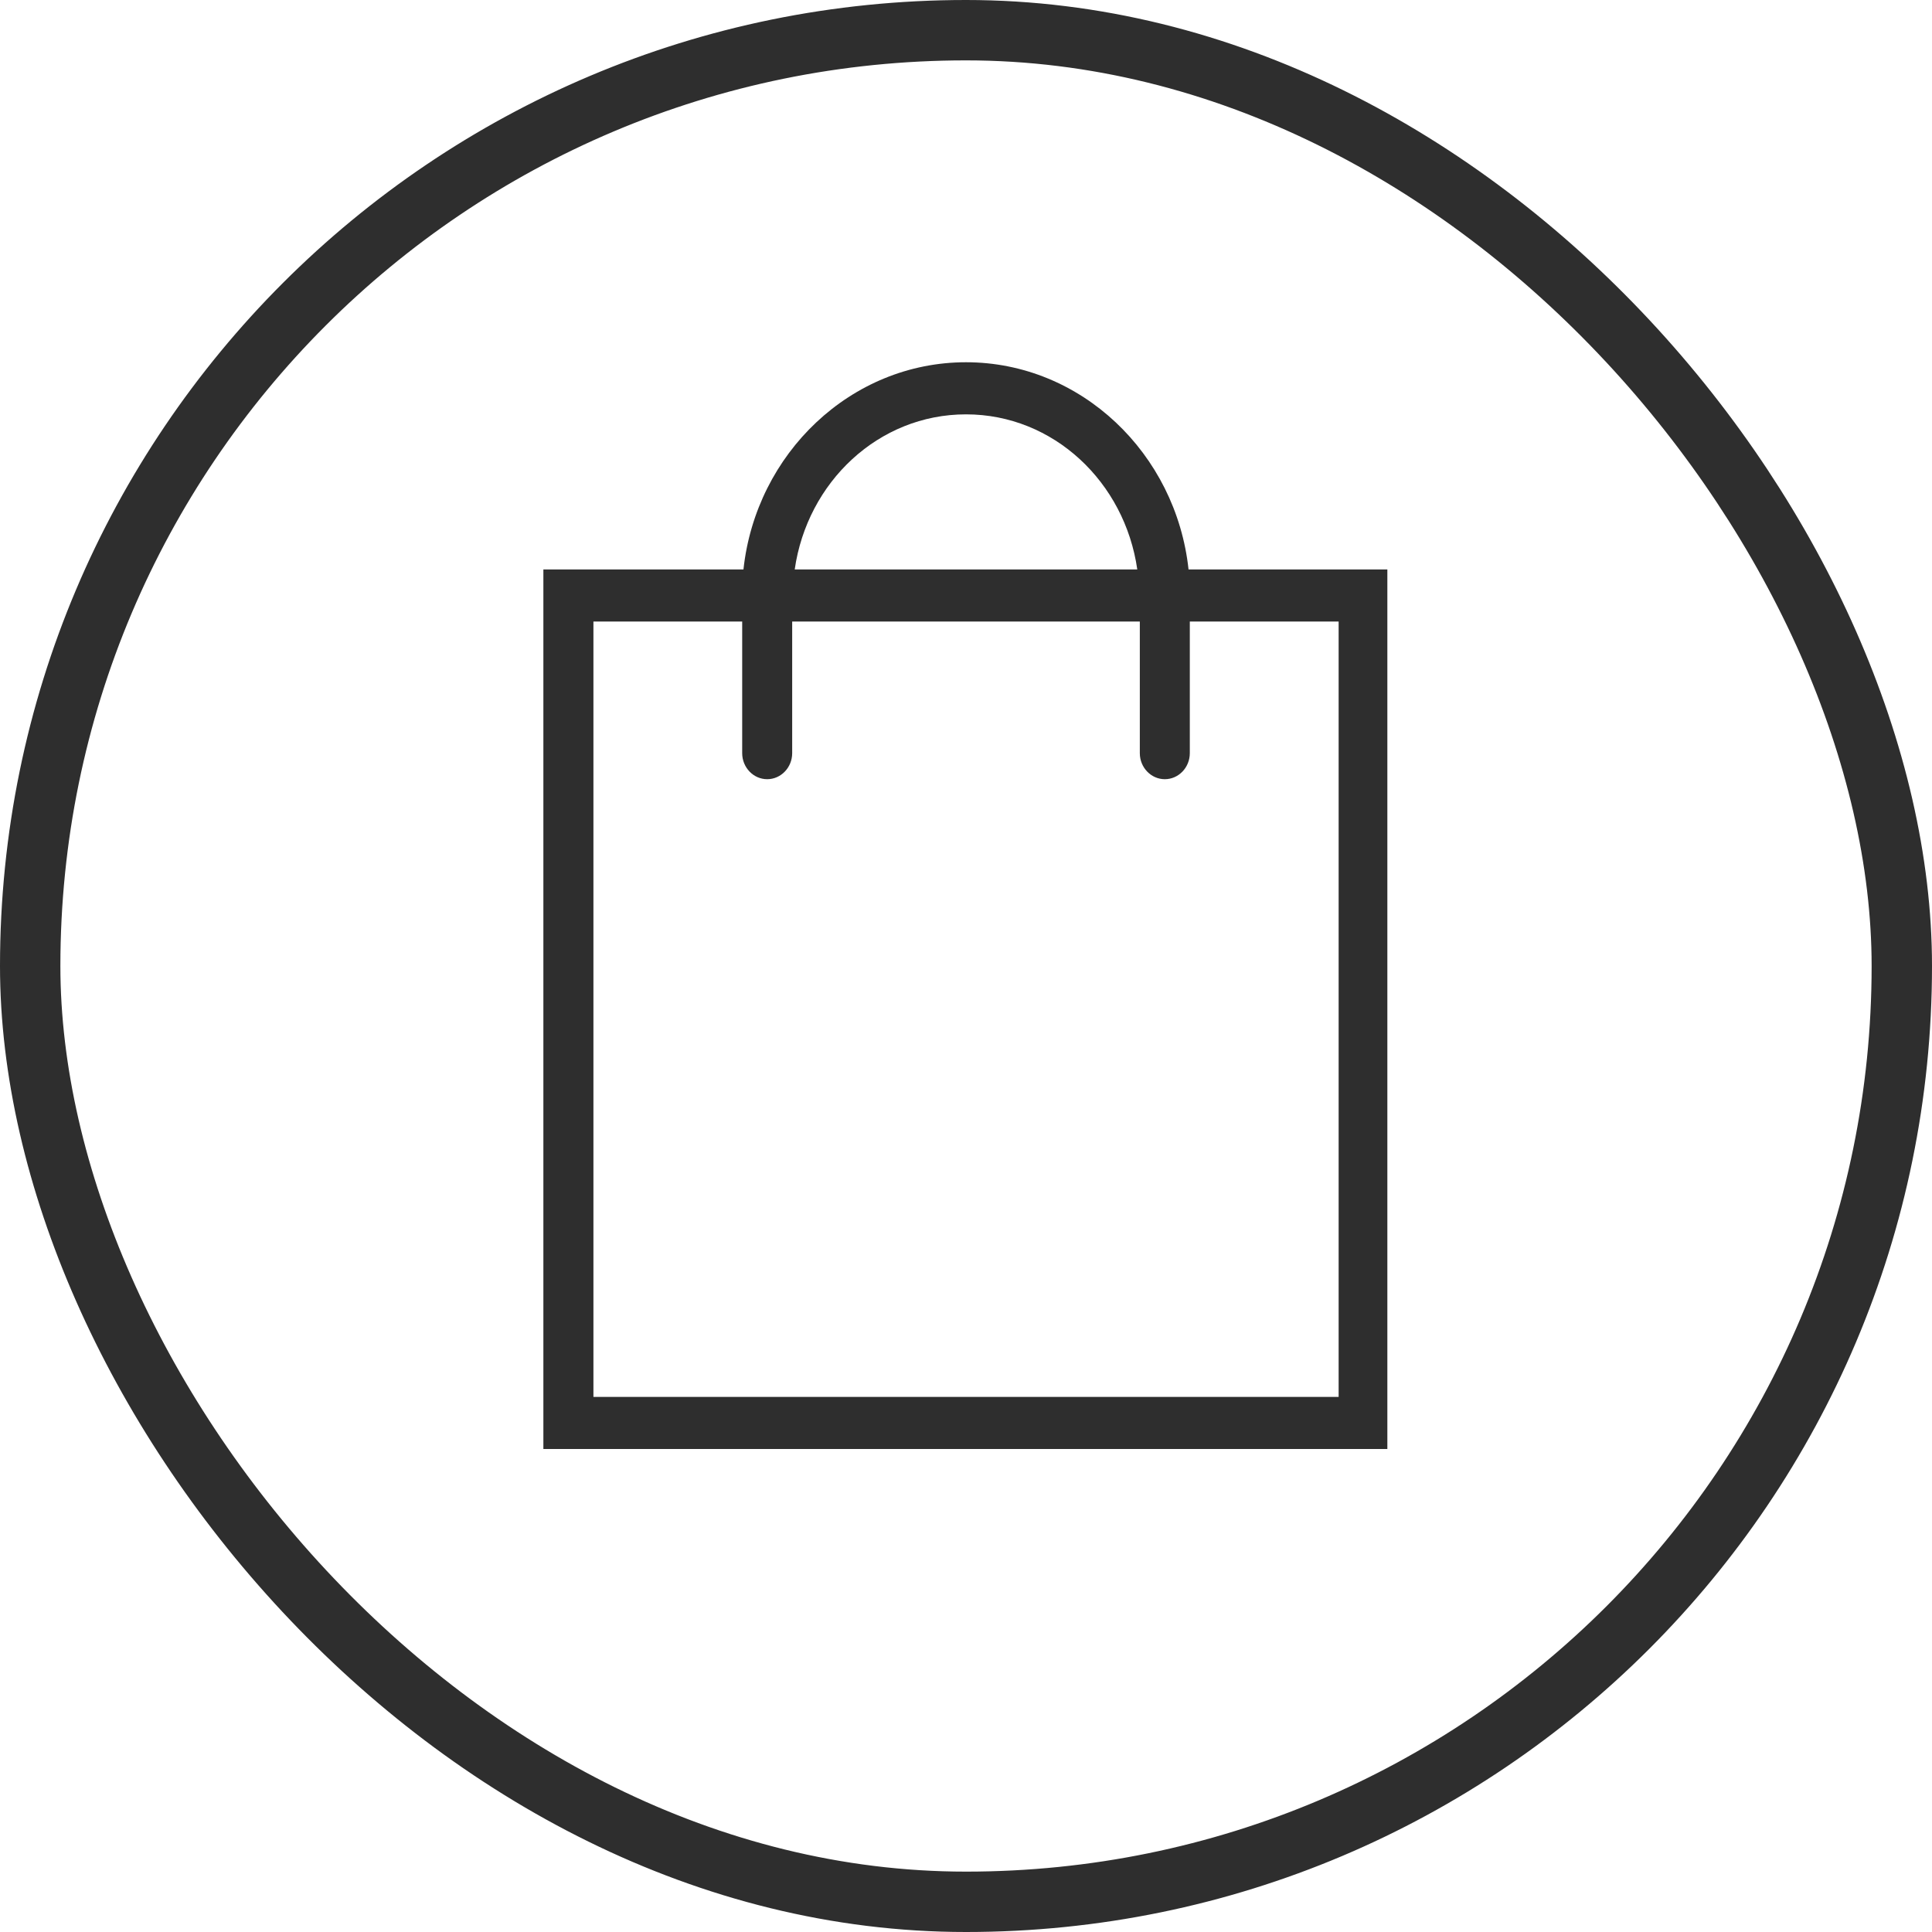
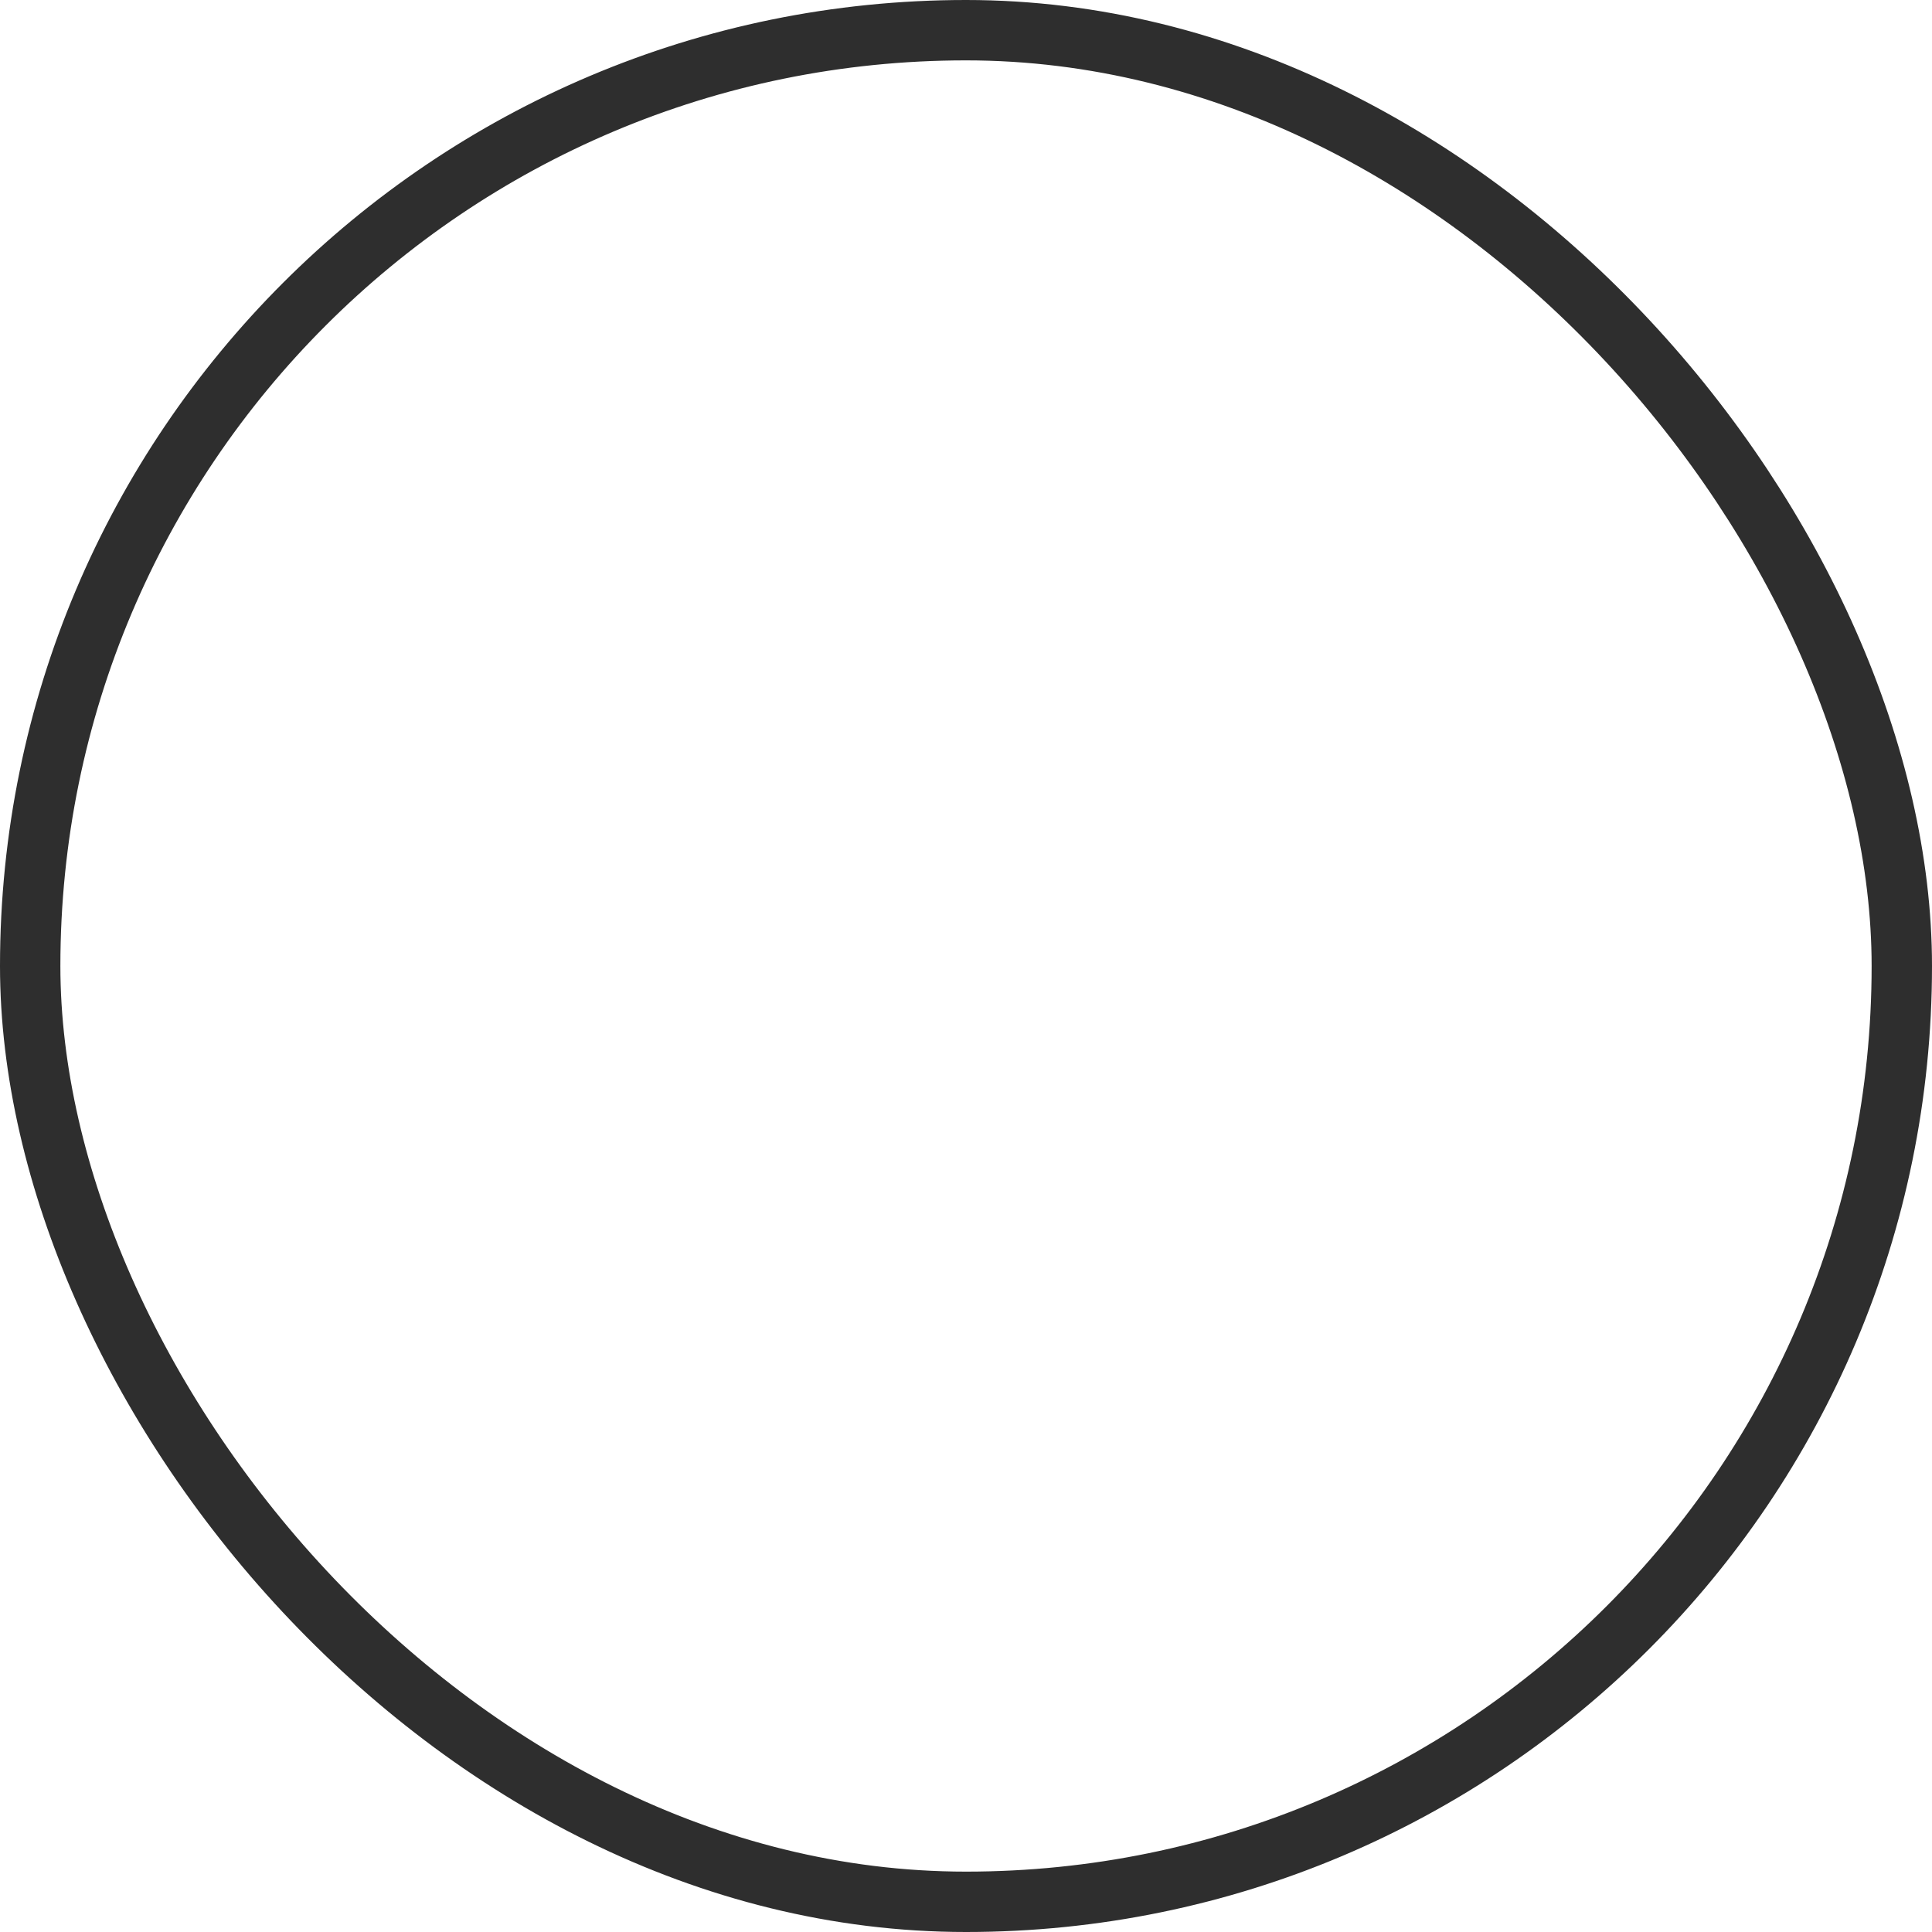
<svg xmlns="http://www.w3.org/2000/svg" width="32" height="32" viewBox="0 0 32 32" fill="none">
  <rect x="0.5" y="0.5" width="31" height="31" rx="15.5" stroke="#2E2E2E" />
-   <path d="M23 9.432H19.686C19.479 7.511 17.905 6 16 6C14.095 6 12.521 7.511 12.314 9.432H9V24H22.979V9.432H23ZM16 6.863C17.45 6.863 18.63 7.986 18.837 9.432H13.163C13.37 7.986 14.55 6.863 16 6.863H16ZM22.172 23.137H9.829V10.295H12.293V12.475C12.293 12.712 12.479 12.906 12.707 12.906C12.935 12.906 13.121 12.712 13.121 12.475V10.295H18.879V12.475C18.879 12.712 19.065 12.906 19.293 12.906C19.521 12.906 19.707 12.712 19.707 12.475V10.295H22.172L22.172 23.137Z" fill="#2E2E2E" />
</svg>